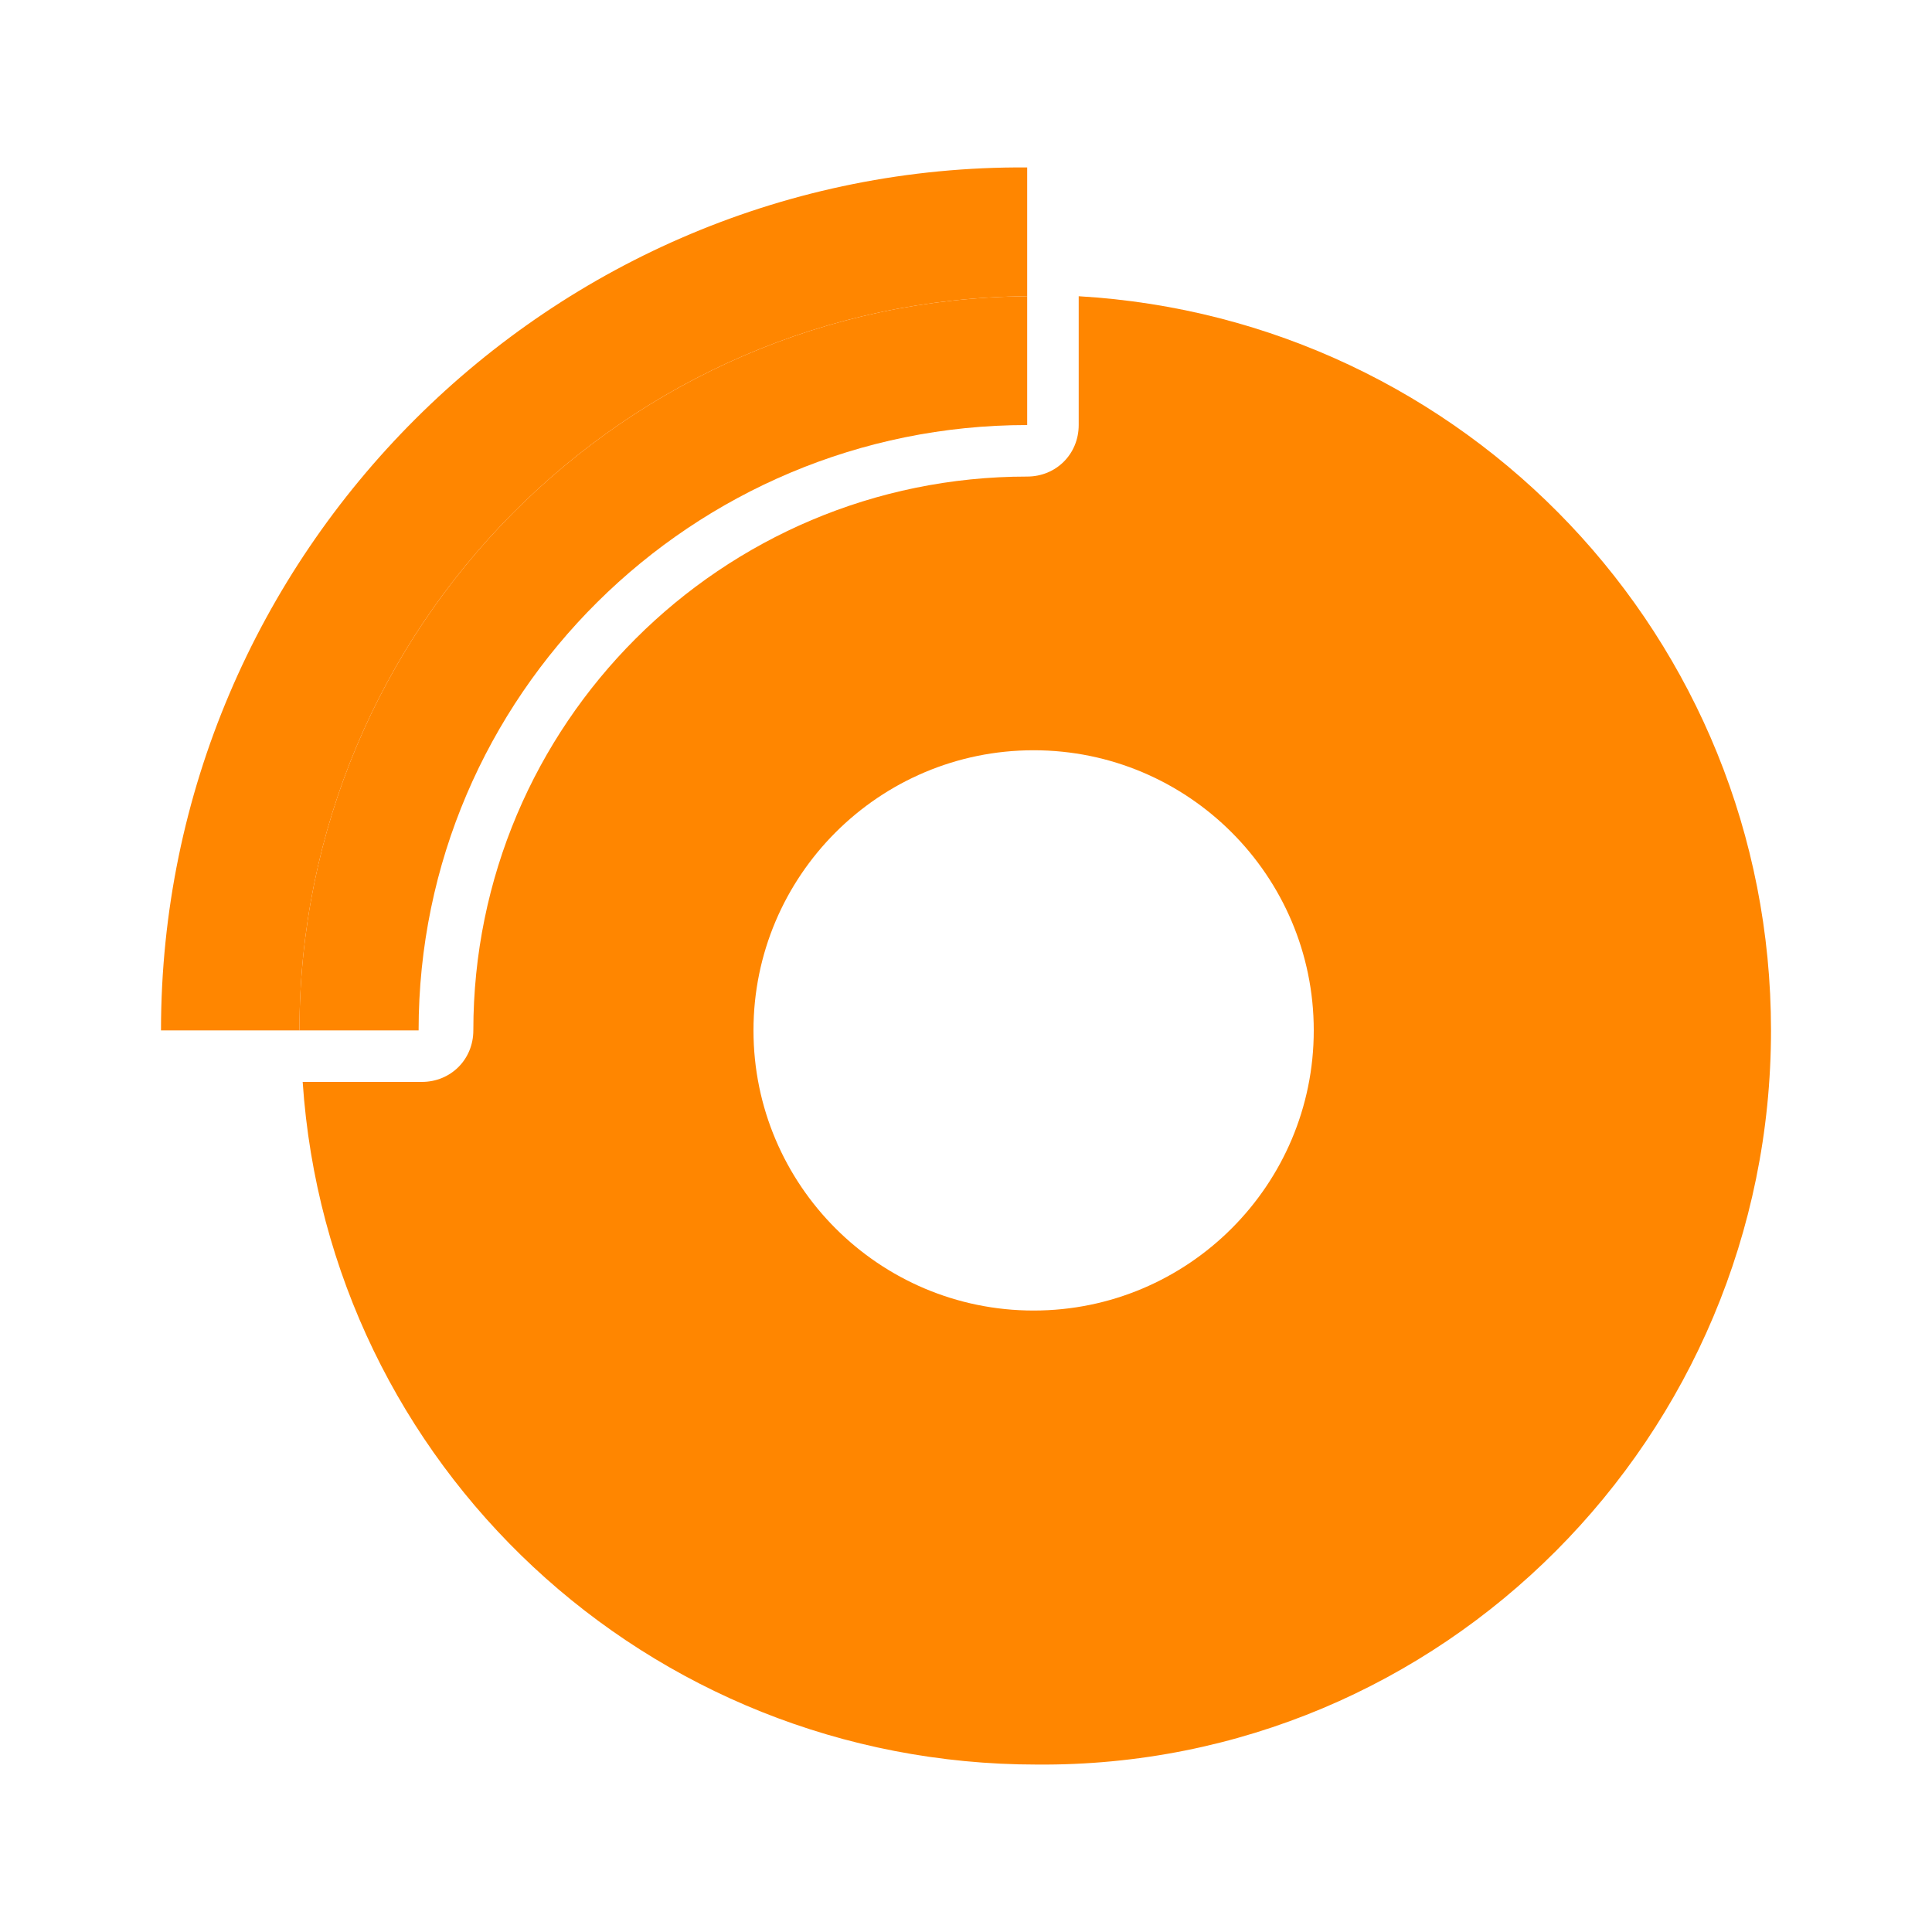
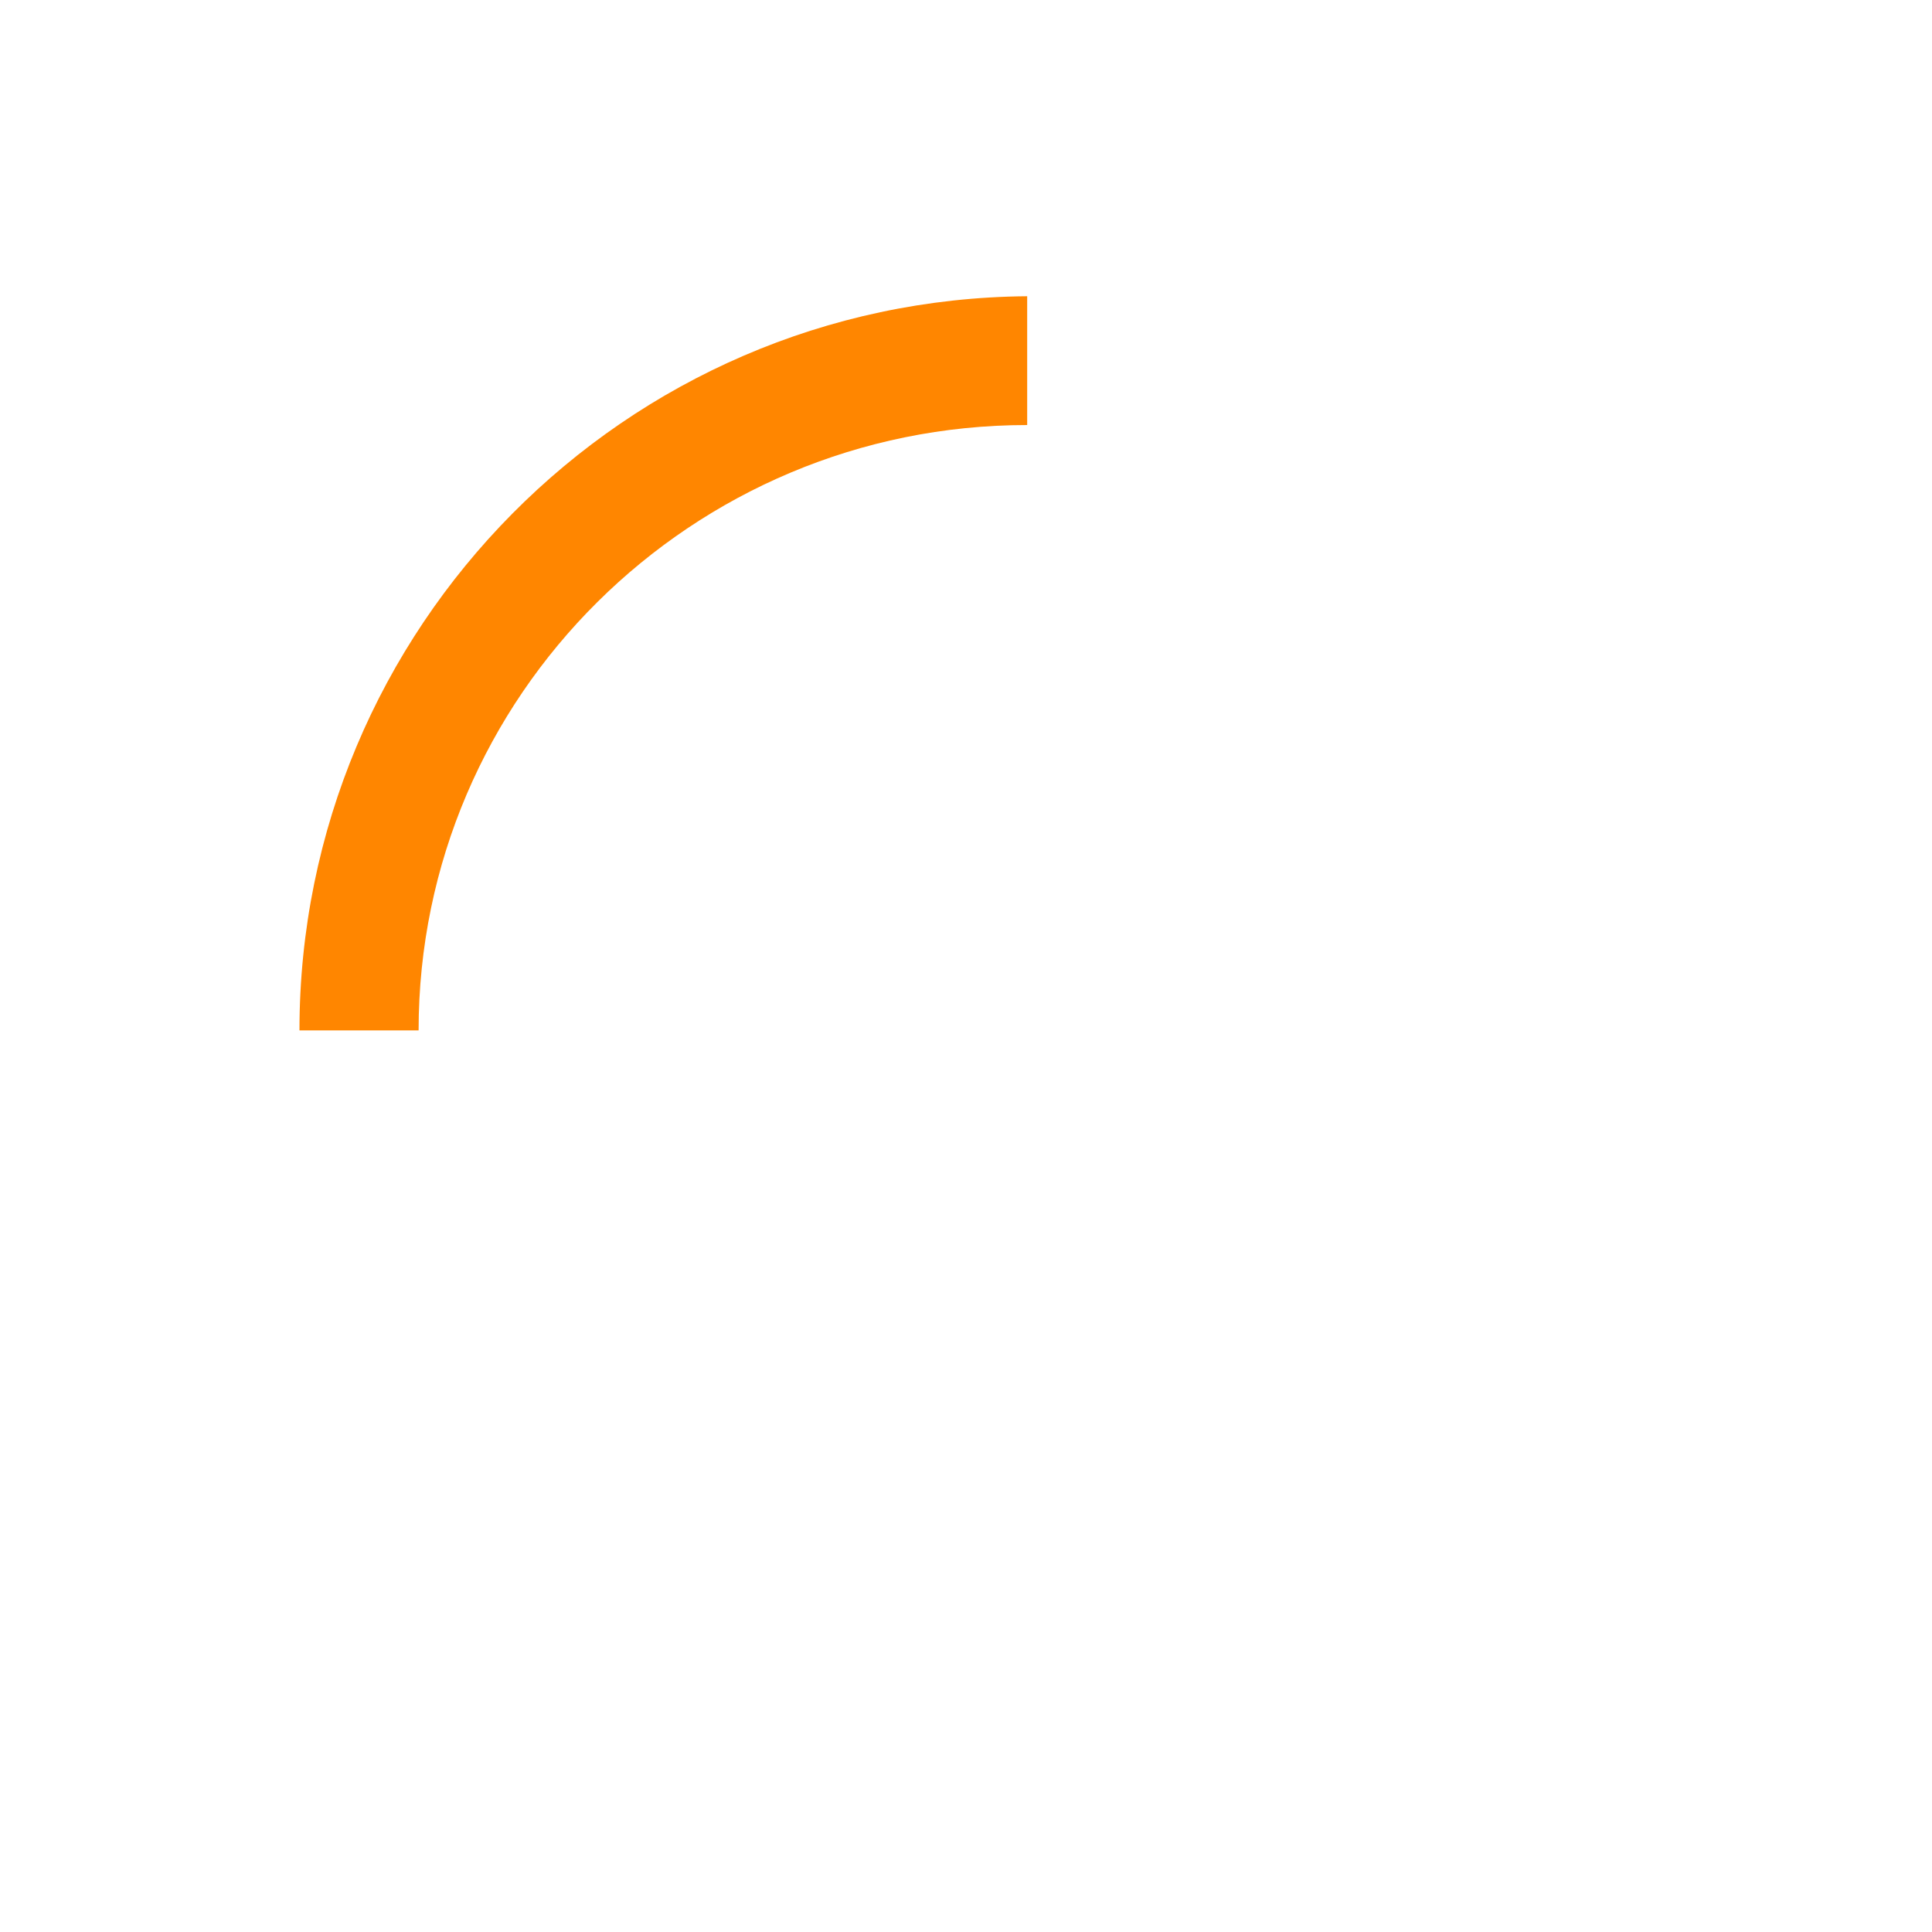
<svg xmlns="http://www.w3.org/2000/svg" version="1.1" id="Capa_1" x="0px" y="0px" viewBox="0 0 60 60" style="enable-background:new 0 0 60 60;" xml:space="preserve">
  <style type="text/css">
	.st0{fill:none;}
	.st1{fill:#FF8600;}
</style>
  <g>
    <ellipse transform="matrix(0.707 -0.707 0.707 0.707 -13.221 32.103)" class="st0" cx="32.1" cy="32" rx="8.7" ry="8.7" />
-     <path class="st1" d="M33.5,9.2v4c0,0.9-0.7,1.6-1.6,1.6c-9.5,0-17.2,7.7-17.2,17.2c0,0.9-0.7,1.6-1.6,1.6H9.4   c0.8,11.9,10.7,21.2,22.8,21.2C44.8,54.9,55,44.6,55,32C55,19.8,45.5,9.9,33.5,9.2z M32.1,40.7c-4.8,0-8.7-3.9-8.7-8.7   s3.9-8.7,8.7-8.7s8.7,3.9,8.7,8.7S36.9,40.7,32.1,40.7z" />
-     <path class="st1" d="M31.9,9.2v-4C17.1,5.1,5,17.2,5,32h4.3c0,0,0,0,0,0C9.3,19.5,19.4,9.3,31.9,9.2z" />
-     <path class="st1" d="M31.9,13.2v-4C19.4,9.3,9.3,19.5,9.3,32c0,0,0,0,0,0H13C13,21.6,21.5,13.2,31.9,13.2z" />
+     <path class="st1" d="M31.9,13.2v-4C19.4,9.3,9.3,19.5,9.3,32c0,0,0,0,0,0H13C13,21.6,21.5,13.2,31.9,13.2" />
  </g>
</svg>